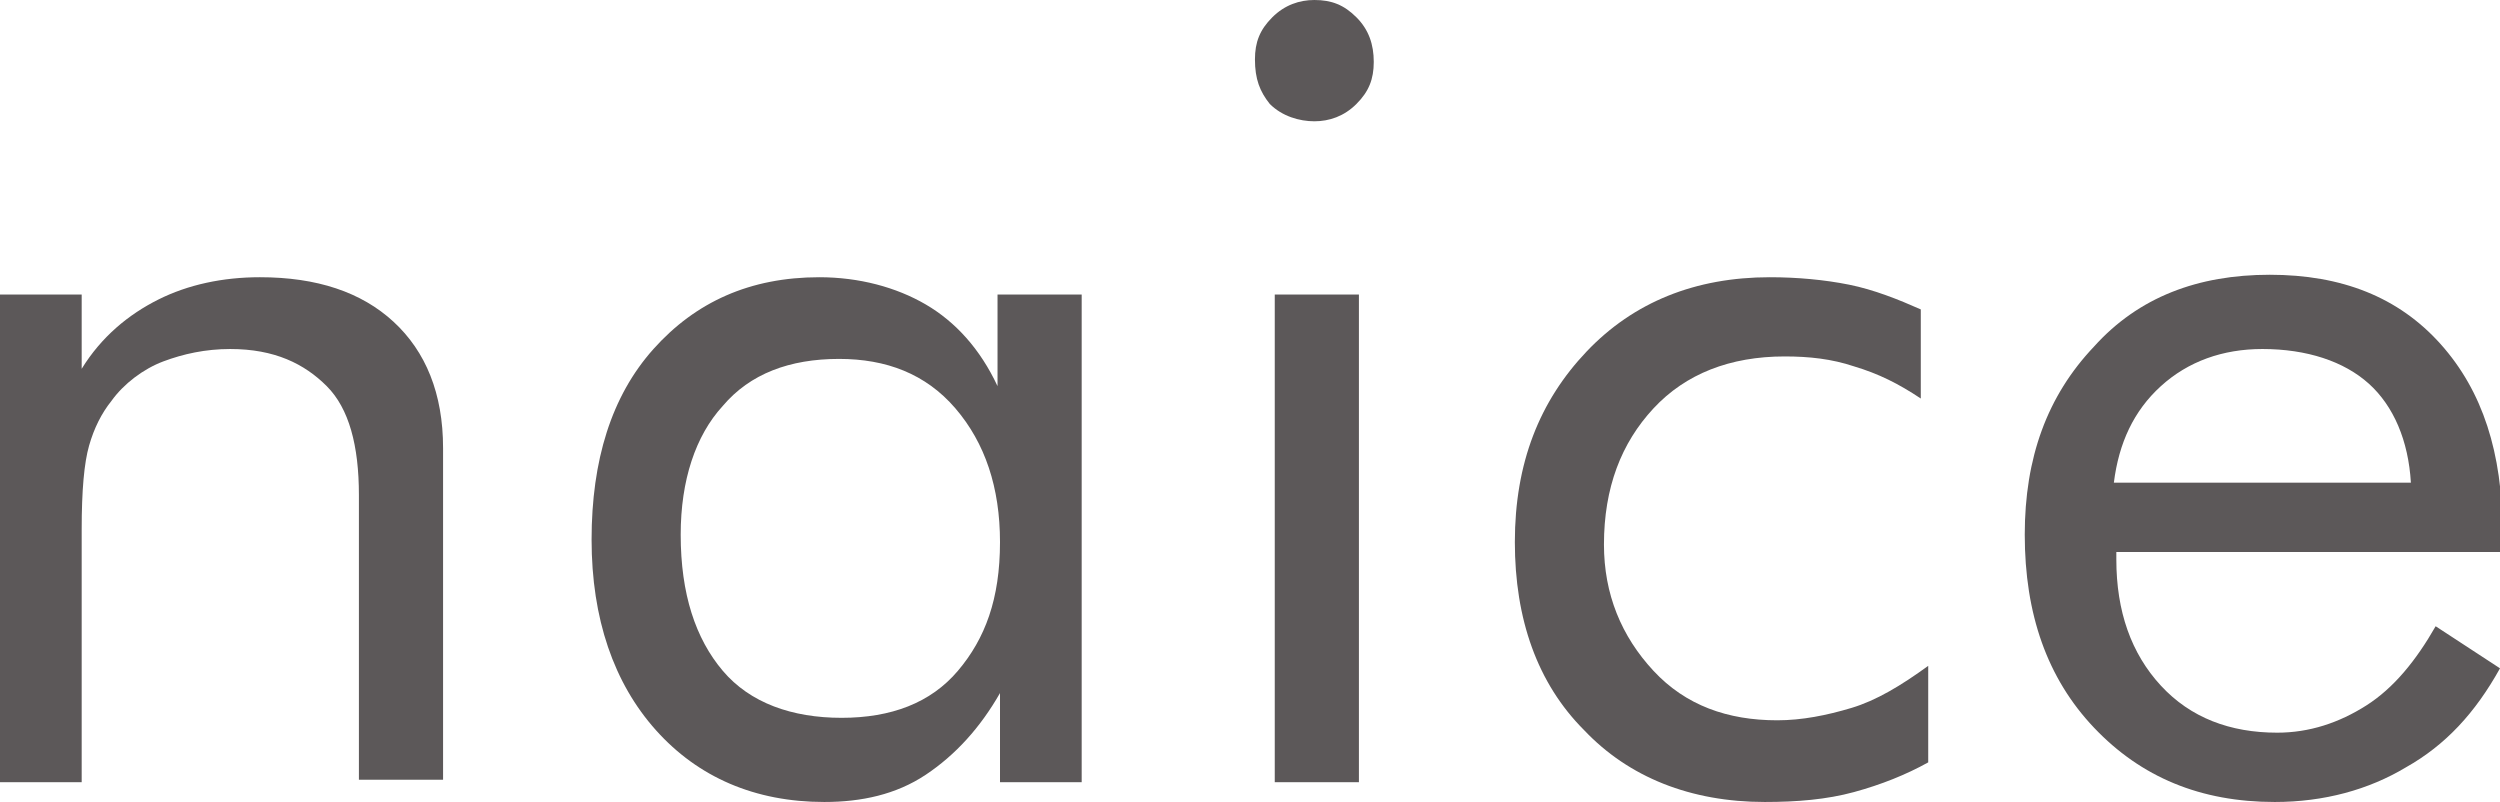
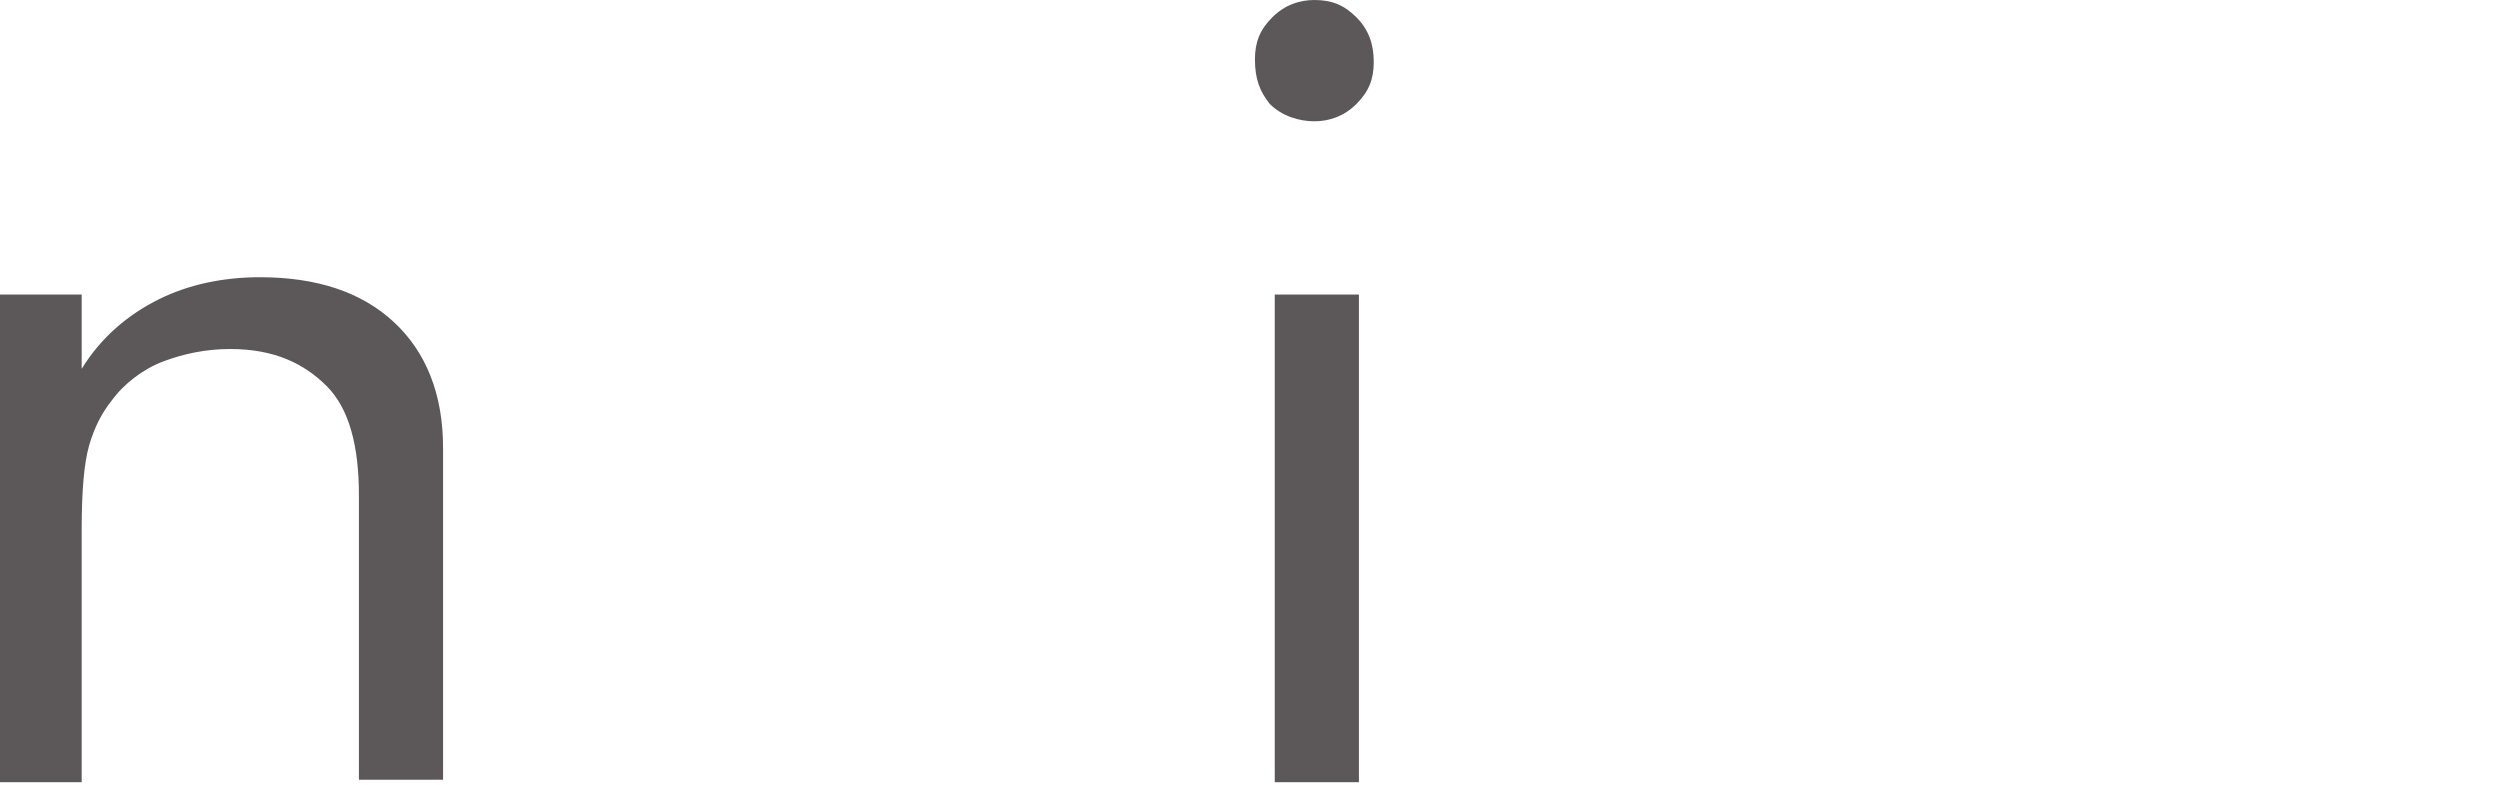
<svg xmlns="http://www.w3.org/2000/svg" version="1.1" id="レイヤー_1" x="0px" y="0px" viewBox="0 0 101 32.4" style="enable-background:new 0 0 101 32.4;" xml:space="preserve">
  <style type="text/css">
	.st0{fill:#5C5859;}
</style>
  <g>
    <path class="st0" d="M0,31.6V11.9h3.3v3c0.8-1.3,1.9-2.2,3.1-2.8c1.2-0.6,2.6-0.9,4.1-0.9c2.3,0,4.1,0.6,5.4,1.8   c1.3,1.2,2,2.9,2,5.1v13.4h-3.4V20c0-2-0.4-3.5-1.3-4.4s-2.1-1.5-3.9-1.5c-1,0-1.9,0.2-2.7,0.5S5,15.5,4.5,16.2   c-0.4,0.5-0.7,1.1-0.9,1.8c-0.2,0.7-0.3,1.8-0.3,3.4v10.2H0z" />
-     <path class="st0" d="M43.7,11.9v19.7h-3.3V28c-0.8,1.4-1.8,2.5-3,3.3s-2.6,1.1-4.1,1.1c-2.8,0-5.1-1-6.8-2.9   c-1.7-1.9-2.6-4.5-2.6-7.7c0-3.2,0.8-5.8,2.5-7.7s3.9-2.9,6.7-2.9c1.6,0,3.1,0.4,4.3,1.1c1.2,0.7,2.2,1.8,2.9,3.3v-3.7H43.7z    M40.4,21.9c0-2.2-0.6-4-1.8-5.4c-1.2-1.4-2.8-2-4.7-2c-2,0-3.6,0.6-4.7,1.9c-1.1,1.2-1.7,3-1.7,5.2c0,2.4,0.6,4.2,1.7,5.5   s2.8,1.9,4.8,1.9c2,0,3.6-0.6,4.7-1.9S40.4,24.2,40.4,21.9z" />
    <path class="st0" d="M50.7,2.4c0-0.7,0.2-1.2,0.7-1.7C51.9,0.2,52.5,0,53.1,0c0.7,0,1.2,0.2,1.7,0.7c0.5,0.5,0.7,1.1,0.7,1.8   c0,0.7-0.2,1.2-0.7,1.7s-1.1,0.7-1.7,0.7s-1.3-0.2-1.8-0.7C50.9,3.7,50.7,3.2,50.7,2.4z M51.5,31.6V11.9h3.4v19.7H51.5z" />
-     <path class="st0" d="M77.9,26.9v3.9c-0.9,0.5-1.9,0.9-3,1.2c-1.1,0.3-2.3,0.4-3.6,0.4c-3,0-5.5-1-7.3-2.9c-1.9-1.9-2.8-4.5-2.8-7.6   c0-3.2,1-5.7,2.9-7.7c1.9-2,4.4-3,7.4-3c1.1,0,2.2,0.1,3.2,0.3c1,0.2,2,0.6,2.9,1v3.6c-0.9-0.6-1.7-1-2.7-1.3   c-0.9-0.3-1.8-0.4-2.8-0.4c-2.2,0-4,0.7-5.3,2.1c-1.3,1.4-2,3.2-2,5.5c0,2,0.7,3.7,2,5.1c1.3,1.4,3,2,5,2c1,0,2-0.2,3-0.5   C75.8,28.3,76.8,27.7,77.9,26.9z" />
-     <path class="st0" d="M101,22.3H85.5v0.3c0,2.1,0.6,3.8,1.8,5.1s2.8,1.9,4.7,1.9c1.3,0,2.5-0.4,3.6-1.1c1.1-0.7,2-1.8,2.8-3.2   l2.6,1.7c-1,1.8-2.2,3.1-3.8,4c-1.5,0.9-3.3,1.4-5.3,1.4c-3,0-5.4-1-7.3-3s-2.8-4.6-2.8-7.8c0-3.1,0.9-5.6,2.8-7.6   c1.8-2,4.2-2.9,7.1-2.9c2.9,0,5.2,0.9,6.9,2.8c1.7,1.9,2.5,4.4,2.5,7.6V22.3z M97.4,19.5c-0.1-1.7-0.7-3.1-1.7-4   c-1-0.9-2.5-1.4-4.3-1.4c-1.6,0-3,0.5-4.1,1.5c-1.1,1-1.7,2.3-1.9,3.9H97.4z" />
  </g>
</svg>